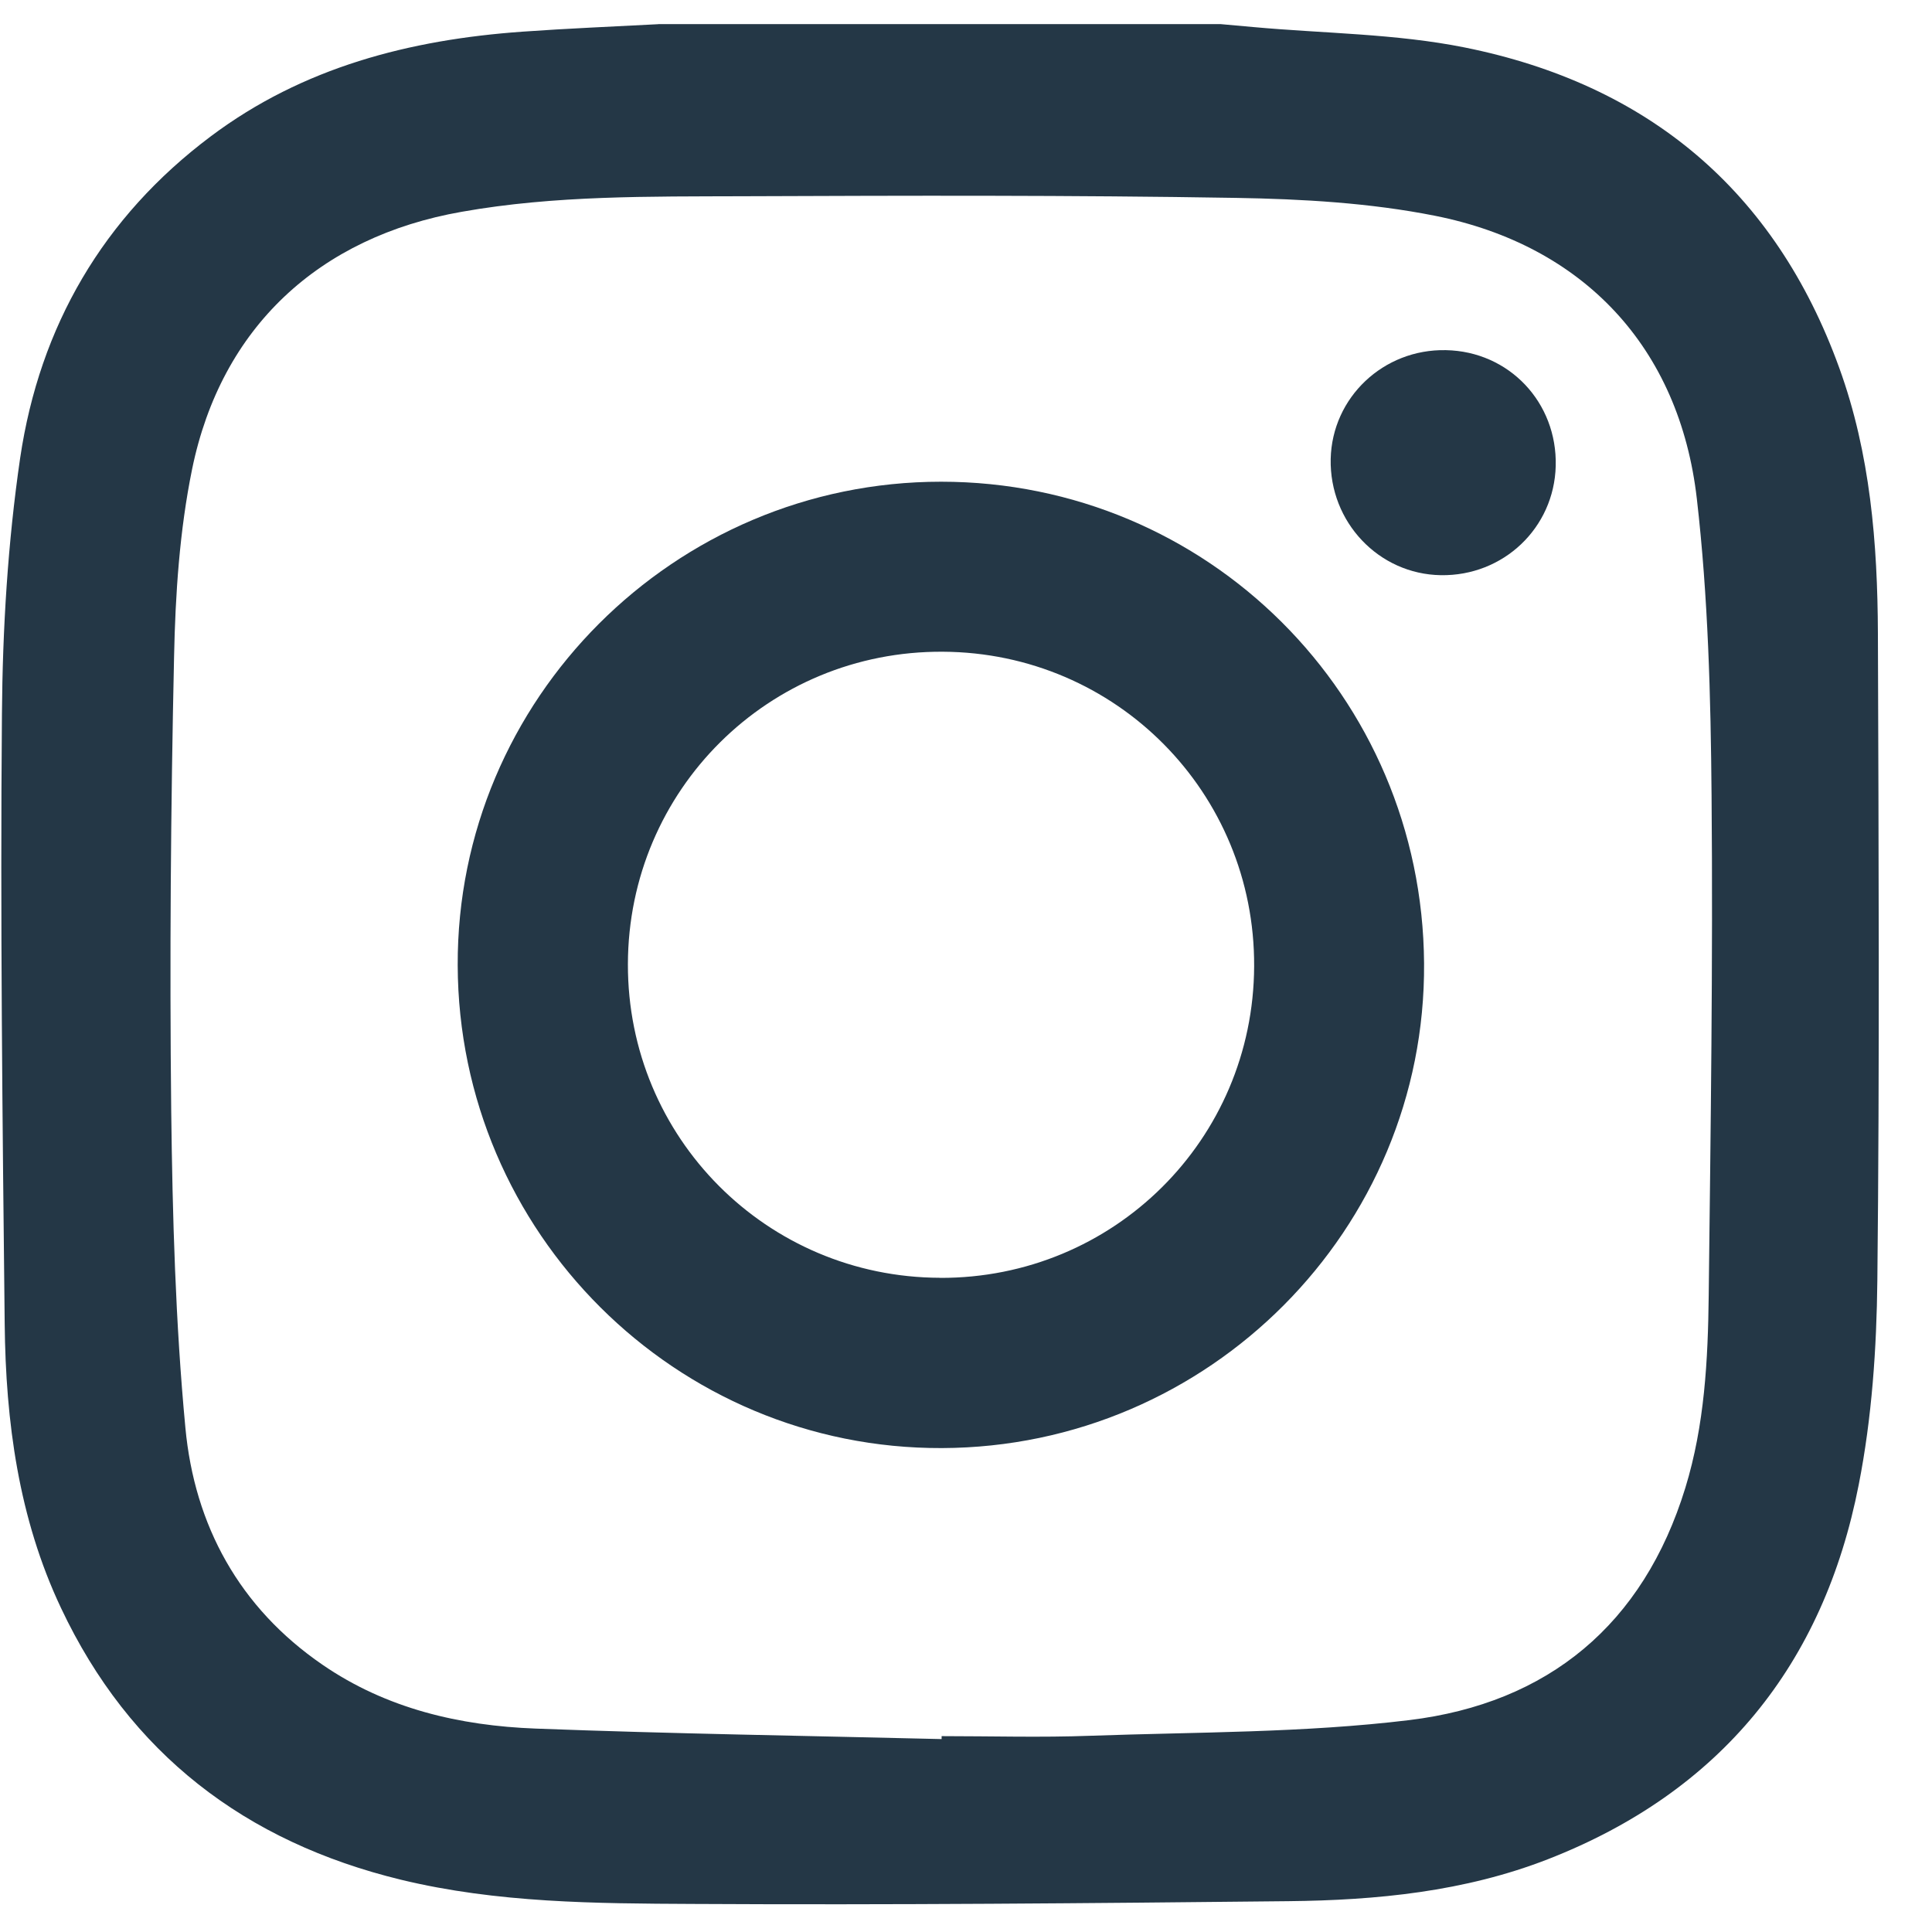
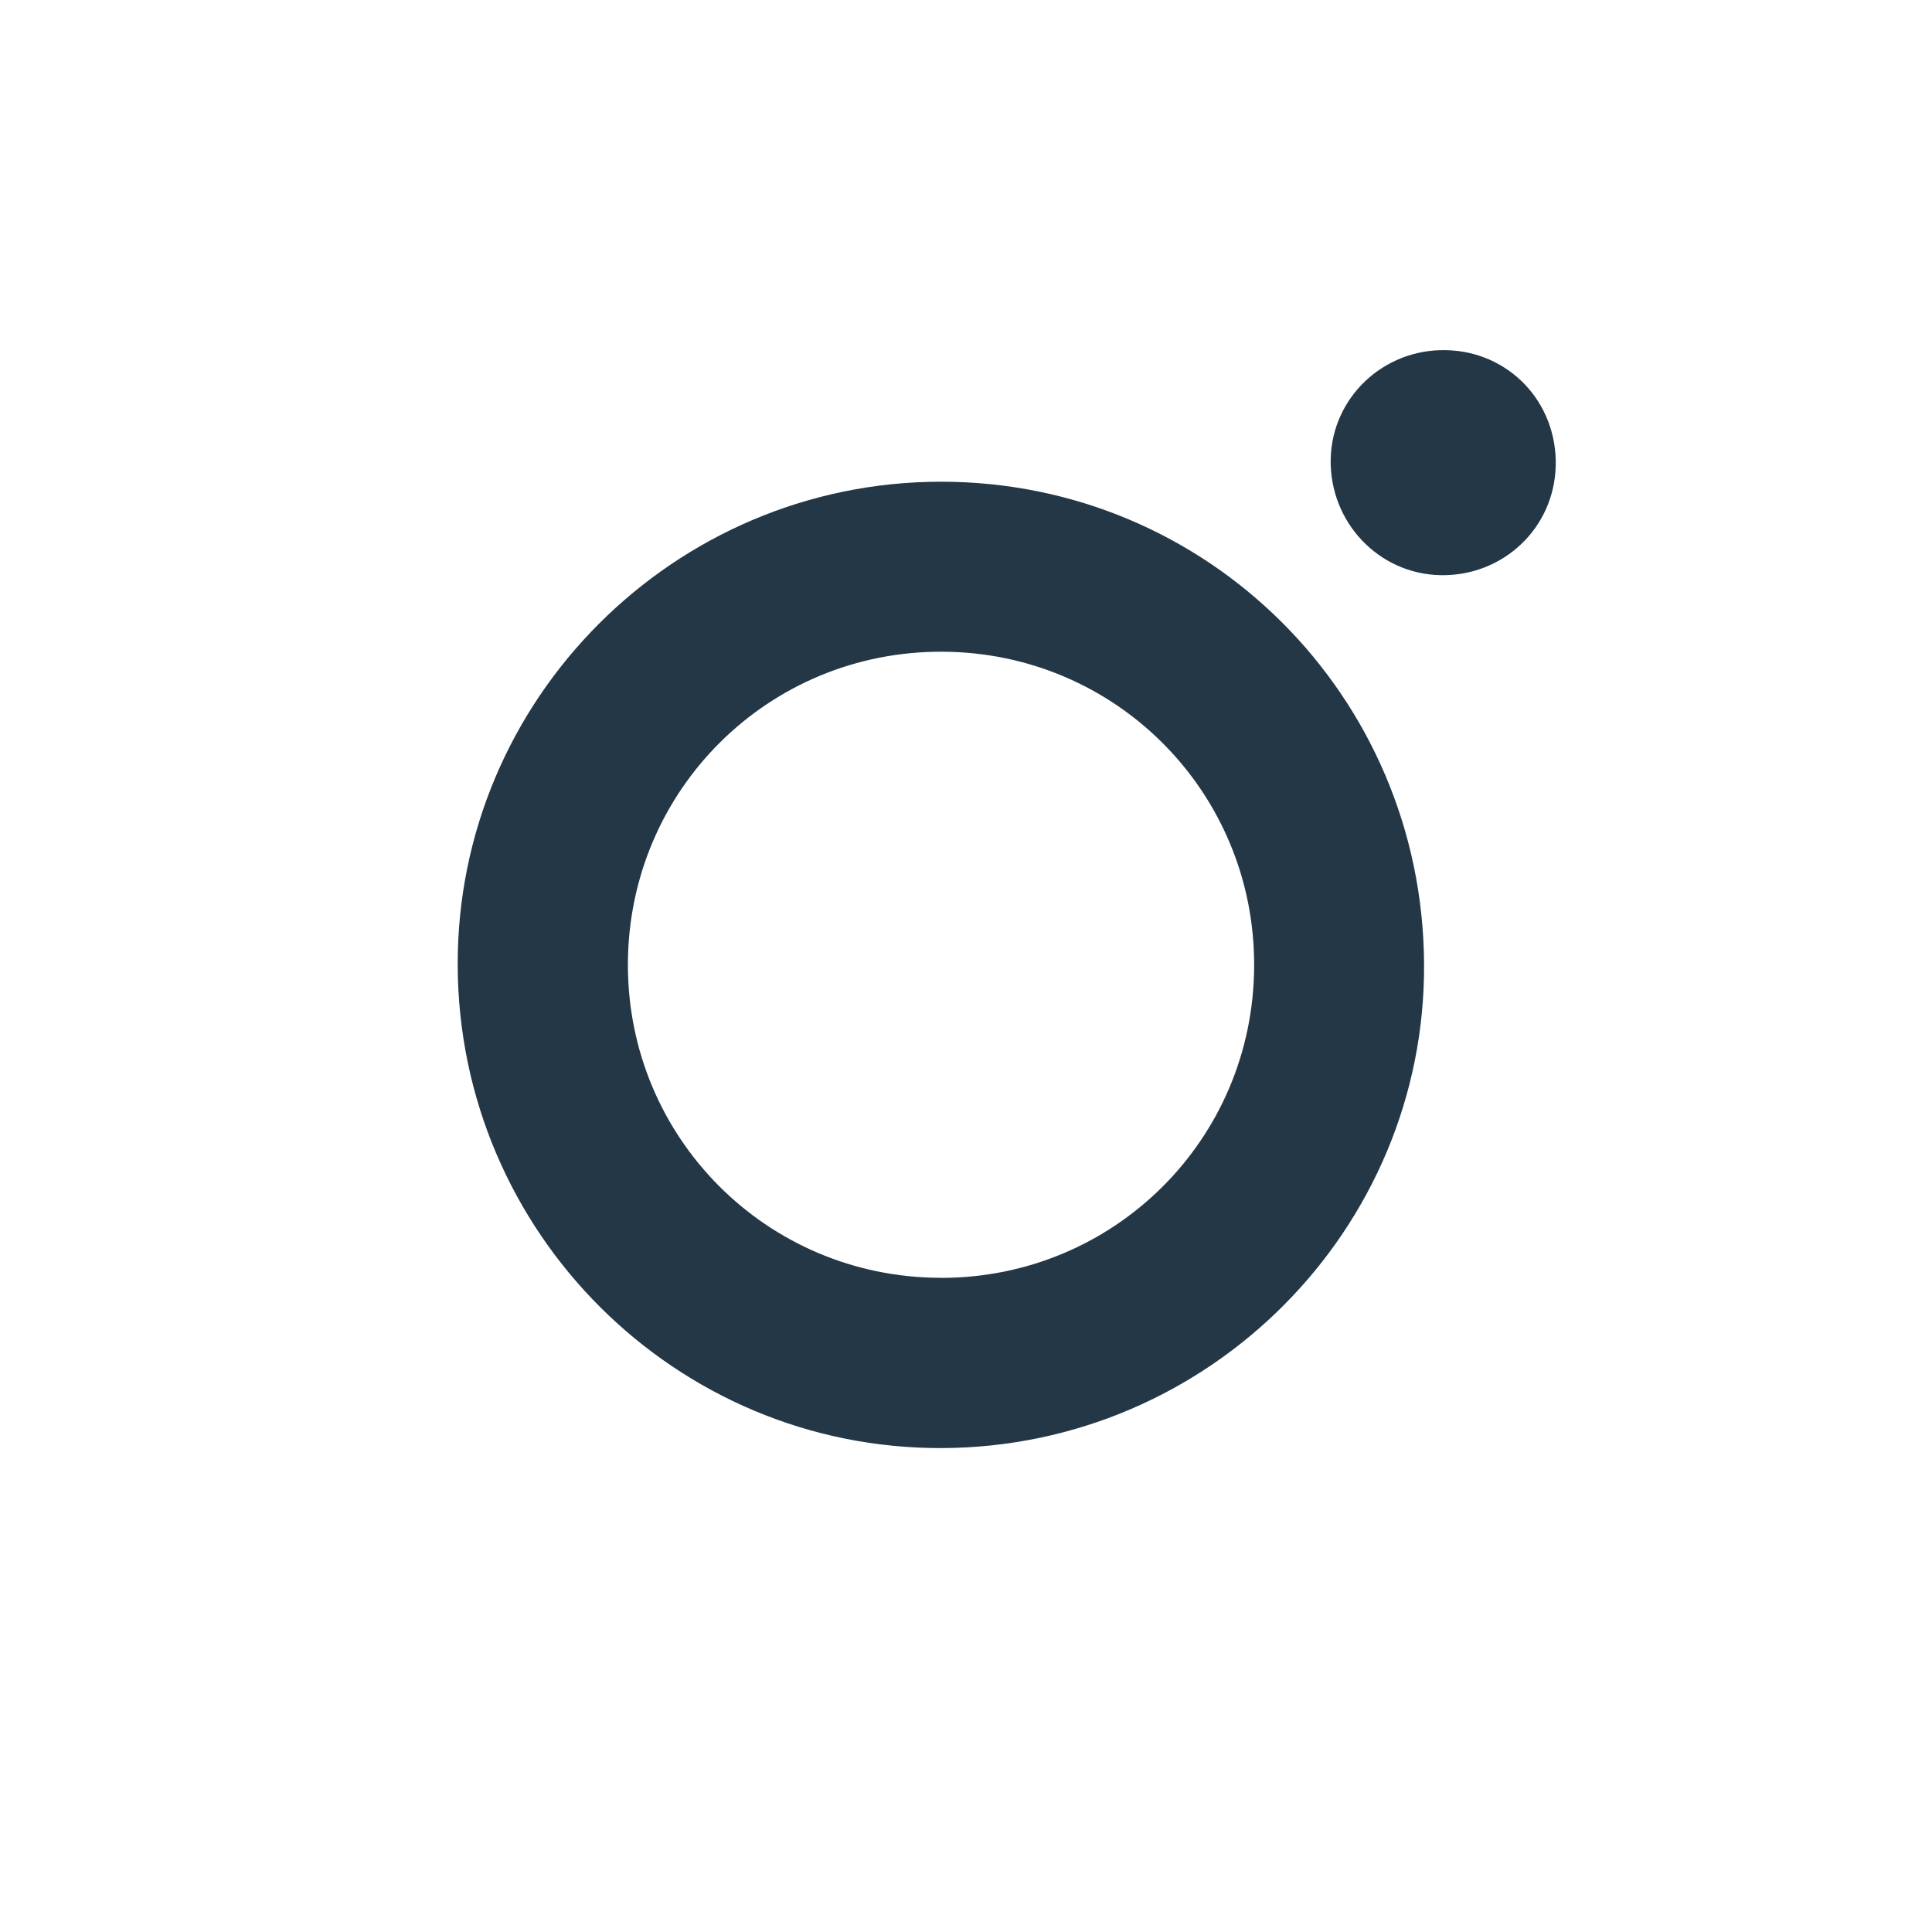
<svg xmlns="http://www.w3.org/2000/svg" width="21" height="21" viewBox="0 0 21 21" fill="none">
-   <path d="M7.155 0.262C9.193 0.262 11.229 0.262 13.266 0.262C13.385 0.272 13.502 0.284 13.622 0.294C14.388 0.364 15.169 0.365 15.921 0.516C17.909 0.916 19.294 2.07 19.992 3.999C20.33 4.931 20.408 5.906 20.412 6.886C20.42 9.23 20.431 11.572 20.406 13.915C20.398 14.657 20.347 15.409 20.204 16.136C19.822 18.093 18.702 19.477 16.825 20.209C15.919 20.562 14.964 20.655 14.004 20.665C11.847 20.688 9.691 20.707 7.535 20.695C6.472 20.69 5.405 20.685 4.359 20.432C2.667 20.021 1.41 19.062 0.663 17.478C0.202 16.503 0.062 15.454 0.051 14.39C0.027 12.18 0.002 9.972 0.021 7.762C0.028 6.833 0.085 5.897 0.219 4.979C0.431 3.548 1.12 2.36 2.291 1.482C3.293 0.73 4.455 0.431 5.682 0.344C6.173 0.309 6.663 0.289 7.154 0.263L7.155 0.262ZM10.235 18.903C10.235 18.892 10.235 18.882 10.235 18.871C10.774 18.871 11.315 18.887 11.853 18.867C13.009 18.826 14.172 18.836 15.317 18.697C16.828 18.513 17.862 17.659 18.319 16.172C18.528 15.491 18.565 14.784 18.573 14.079C18.594 12.269 18.62 10.458 18.604 8.649C18.595 7.572 18.567 6.49 18.444 5.422C18.256 3.78 17.215 2.667 15.596 2.345C14.891 2.205 14.157 2.163 13.434 2.151C11.651 2.121 9.868 2.126 8.084 2.133C7.06 2.137 6.034 2.122 5.019 2.302C3.468 2.574 2.404 3.558 2.088 5.1C1.952 5.766 1.906 6.458 1.892 7.14C1.856 8.783 1.843 10.428 1.861 12.072C1.875 13.222 1.907 14.374 2.015 15.518C2.114 16.58 2.601 17.474 3.504 18.094C4.2 18.573 4.998 18.758 5.823 18.789C7.293 18.845 8.763 18.867 10.233 18.903H10.235Z" fill="#243746" />
  <path d="M4.975 10.492C4.965 7.601 7.328 5.236 10.229 5.236C13.125 5.236 15.46 7.564 15.479 10.471C15.499 13.362 13.142 15.73 10.239 15.74C7.346 15.751 4.984 13.397 4.975 10.492ZM10.218 13.89C12.105 13.896 13.624 12.388 13.632 10.503C13.641 8.617 12.133 7.094 10.249 7.084C8.356 7.072 6.829 8.587 6.825 10.48C6.821 12.365 8.334 13.884 10.218 13.889V13.89Z" fill="#243746" />
-   <path d="M15.716 3.806C16.402 3.819 16.928 4.374 16.91 5.065C16.893 5.739 16.34 6.263 15.661 6.252C14.986 6.241 14.45 5.675 14.464 4.989C14.479 4.32 15.037 3.792 15.716 3.806Z" fill="#243746" />
+   <path d="M15.716 3.806C16.402 3.819 16.928 4.374 16.91 5.065C16.893 5.739 16.34 6.263 15.661 6.252C14.986 6.241 14.45 5.675 14.464 4.989C14.479 4.32 15.037 3.792 15.716 3.806" fill="#243746" />
</svg>